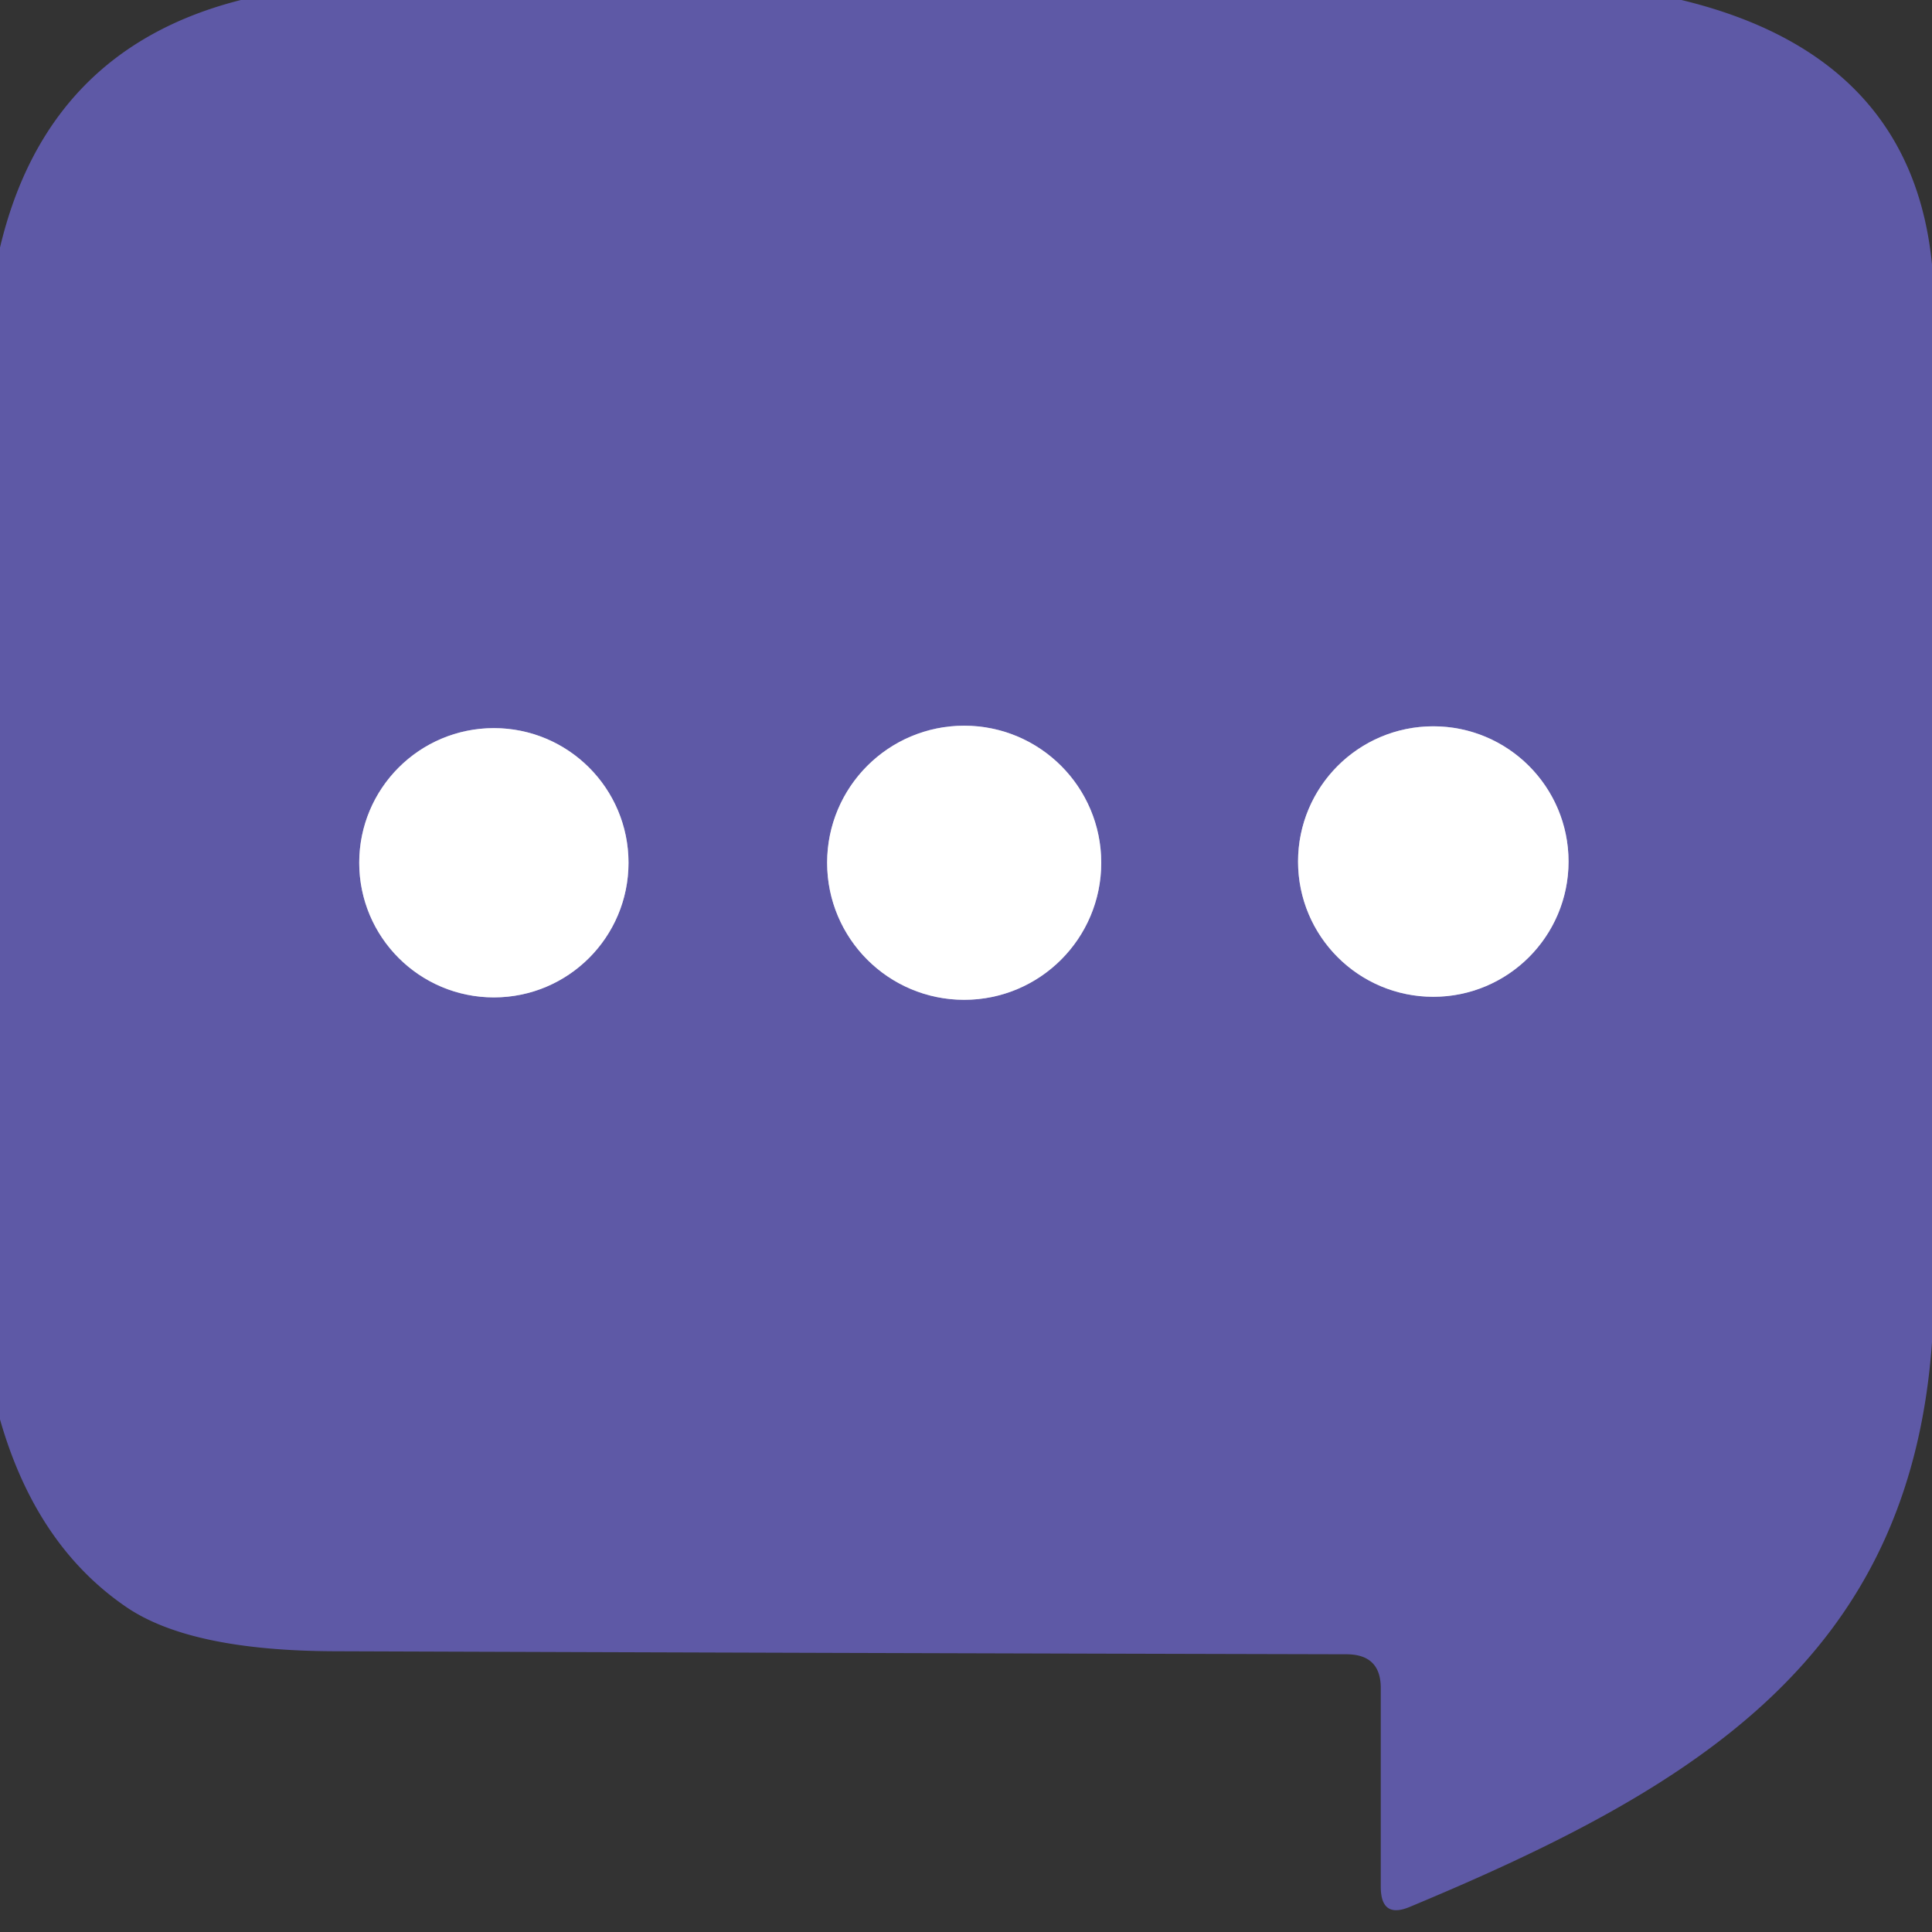
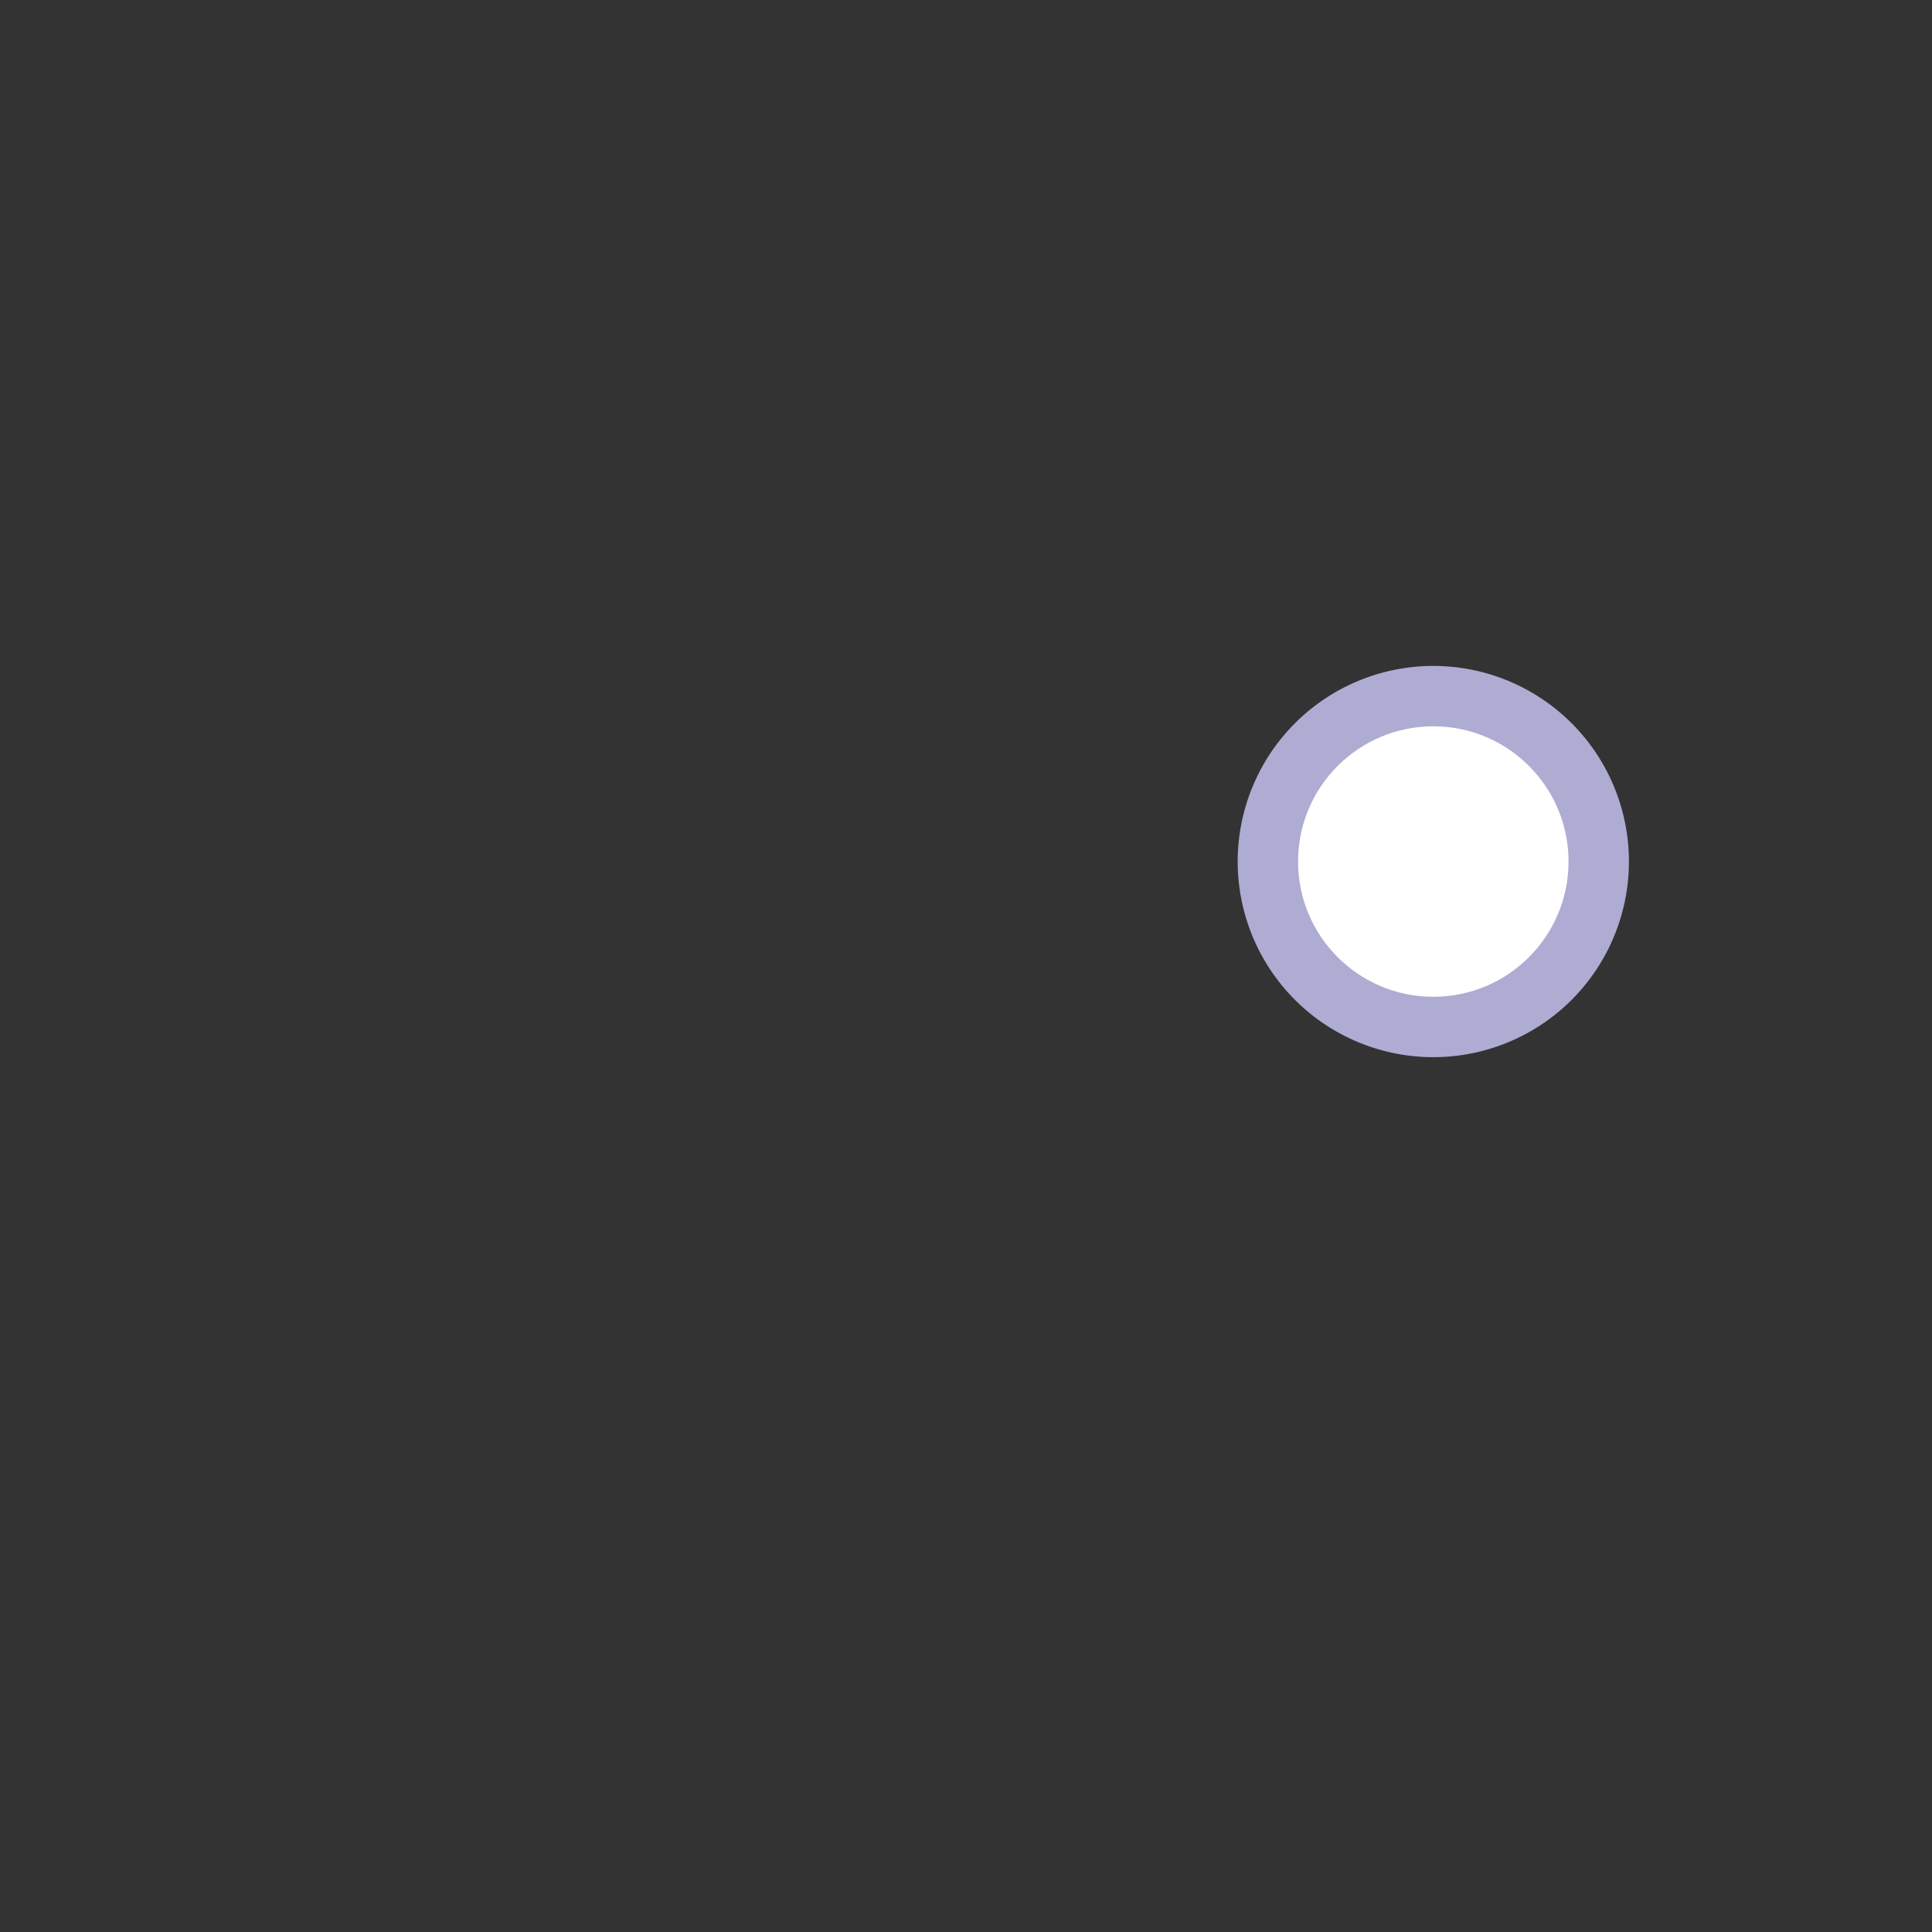
<svg xmlns="http://www.w3.org/2000/svg" version="1.1" viewBox="0.00 0.00 32.00 32.00">
  <rect x="0.00" y="0.00" width="32.00" height="32.00" fill="#333333" stroke="none" />
  <g stroke-width="2.00" fill="none" stroke-linecap="butt">
-     <path stroke="#afacd3" vector-effect="non-scaling-stroke" d="   M 10.41 14.29   A 2.23 2.23 0.0 0 0 8.18 12.06   A 2.23 2.23 0.0 0 0 5.95 14.29   A 2.23 2.23 0.0 0 0 8.18 16.52   A 2.23 2.23 0.0 0 0 10.41 14.29" />
-     <path stroke="#afacd3" vector-effect="non-scaling-stroke" d="   M 18.24 14.29   A 2.27 2.27 0.0 0 0 15.97 12.02   A 2.27 2.27 0.0 0 0 13.70 14.29   A 2.27 2.27 0.0 0 0 15.97 16.56   A 2.27 2.27 0.0 0 0 18.24 14.29" />
    <path stroke="#afacd3" vector-effect="non-scaling-stroke" d="   M 25.98 14.27   A 2.24 2.24 0.0 0 0 23.74 12.03   A 2.24 2.24 0.0 0 0 21.50 14.27   A 2.24 2.24 0.0 0 0 23.74 16.51   A 2.24 2.24 0.0 0 0 25.98 14.27" />
  </g>
-   <path fill="#5e59a6" d="   M 27.85 0.00   Q 31.66 0.92 32.00 4.38   L 32.00 16.62   L 32.00 20.71   L 32.00 22.23   C 31.63 27.45 28.11 29.60 23.36 31.58   Q 22.87 31.79 22.87 31.25   L 22.87 27.96   Q 22.87 27.40 22.30 27.40   Q 13.91 27.38 5.53 27.35   Q 3.17 27.34 2.11 26.63   Q 0.60 25.61 0.00 23.51   L 0.00 4.10   Q 0.78 0.81 3.99 0.00   L 27.85 0.00   Z   M 10.41 14.29   A 2.23 2.23 0.0 0 0 8.18 12.06   A 2.23 2.23 0.0 0 0 5.95 14.29   A 2.23 2.23 0.0 0 0 8.18 16.52   A 2.23 2.23 0.0 0 0 10.41 14.29   Z   M 18.24 14.29   A 2.27 2.27 0.0 0 0 15.97 12.02   A 2.27 2.27 0.0 0 0 13.70 14.29   A 2.27 2.27 0.0 0 0 15.97 16.56   A 2.27 2.27 0.0 0 0 18.24 14.29   Z   M 25.98 14.27   A 2.24 2.24 0.0 0 0 23.74 12.03   A 2.24 2.24 0.0 0 0 21.50 14.27   A 2.24 2.24 0.0 0 0 23.74 16.51   A 2.24 2.24 0.0 0 0 25.98 14.27   Z" />
-   <circle fill="#ffffff" cx="8.18" cy="14.29" r="2.23" />
-   <circle fill="#ffffff" cx="15.97" cy="14.29" r="2.27" />
  <circle fill="#ffffff" cx="23.74" cy="14.27" r="2.24" />
</svg>